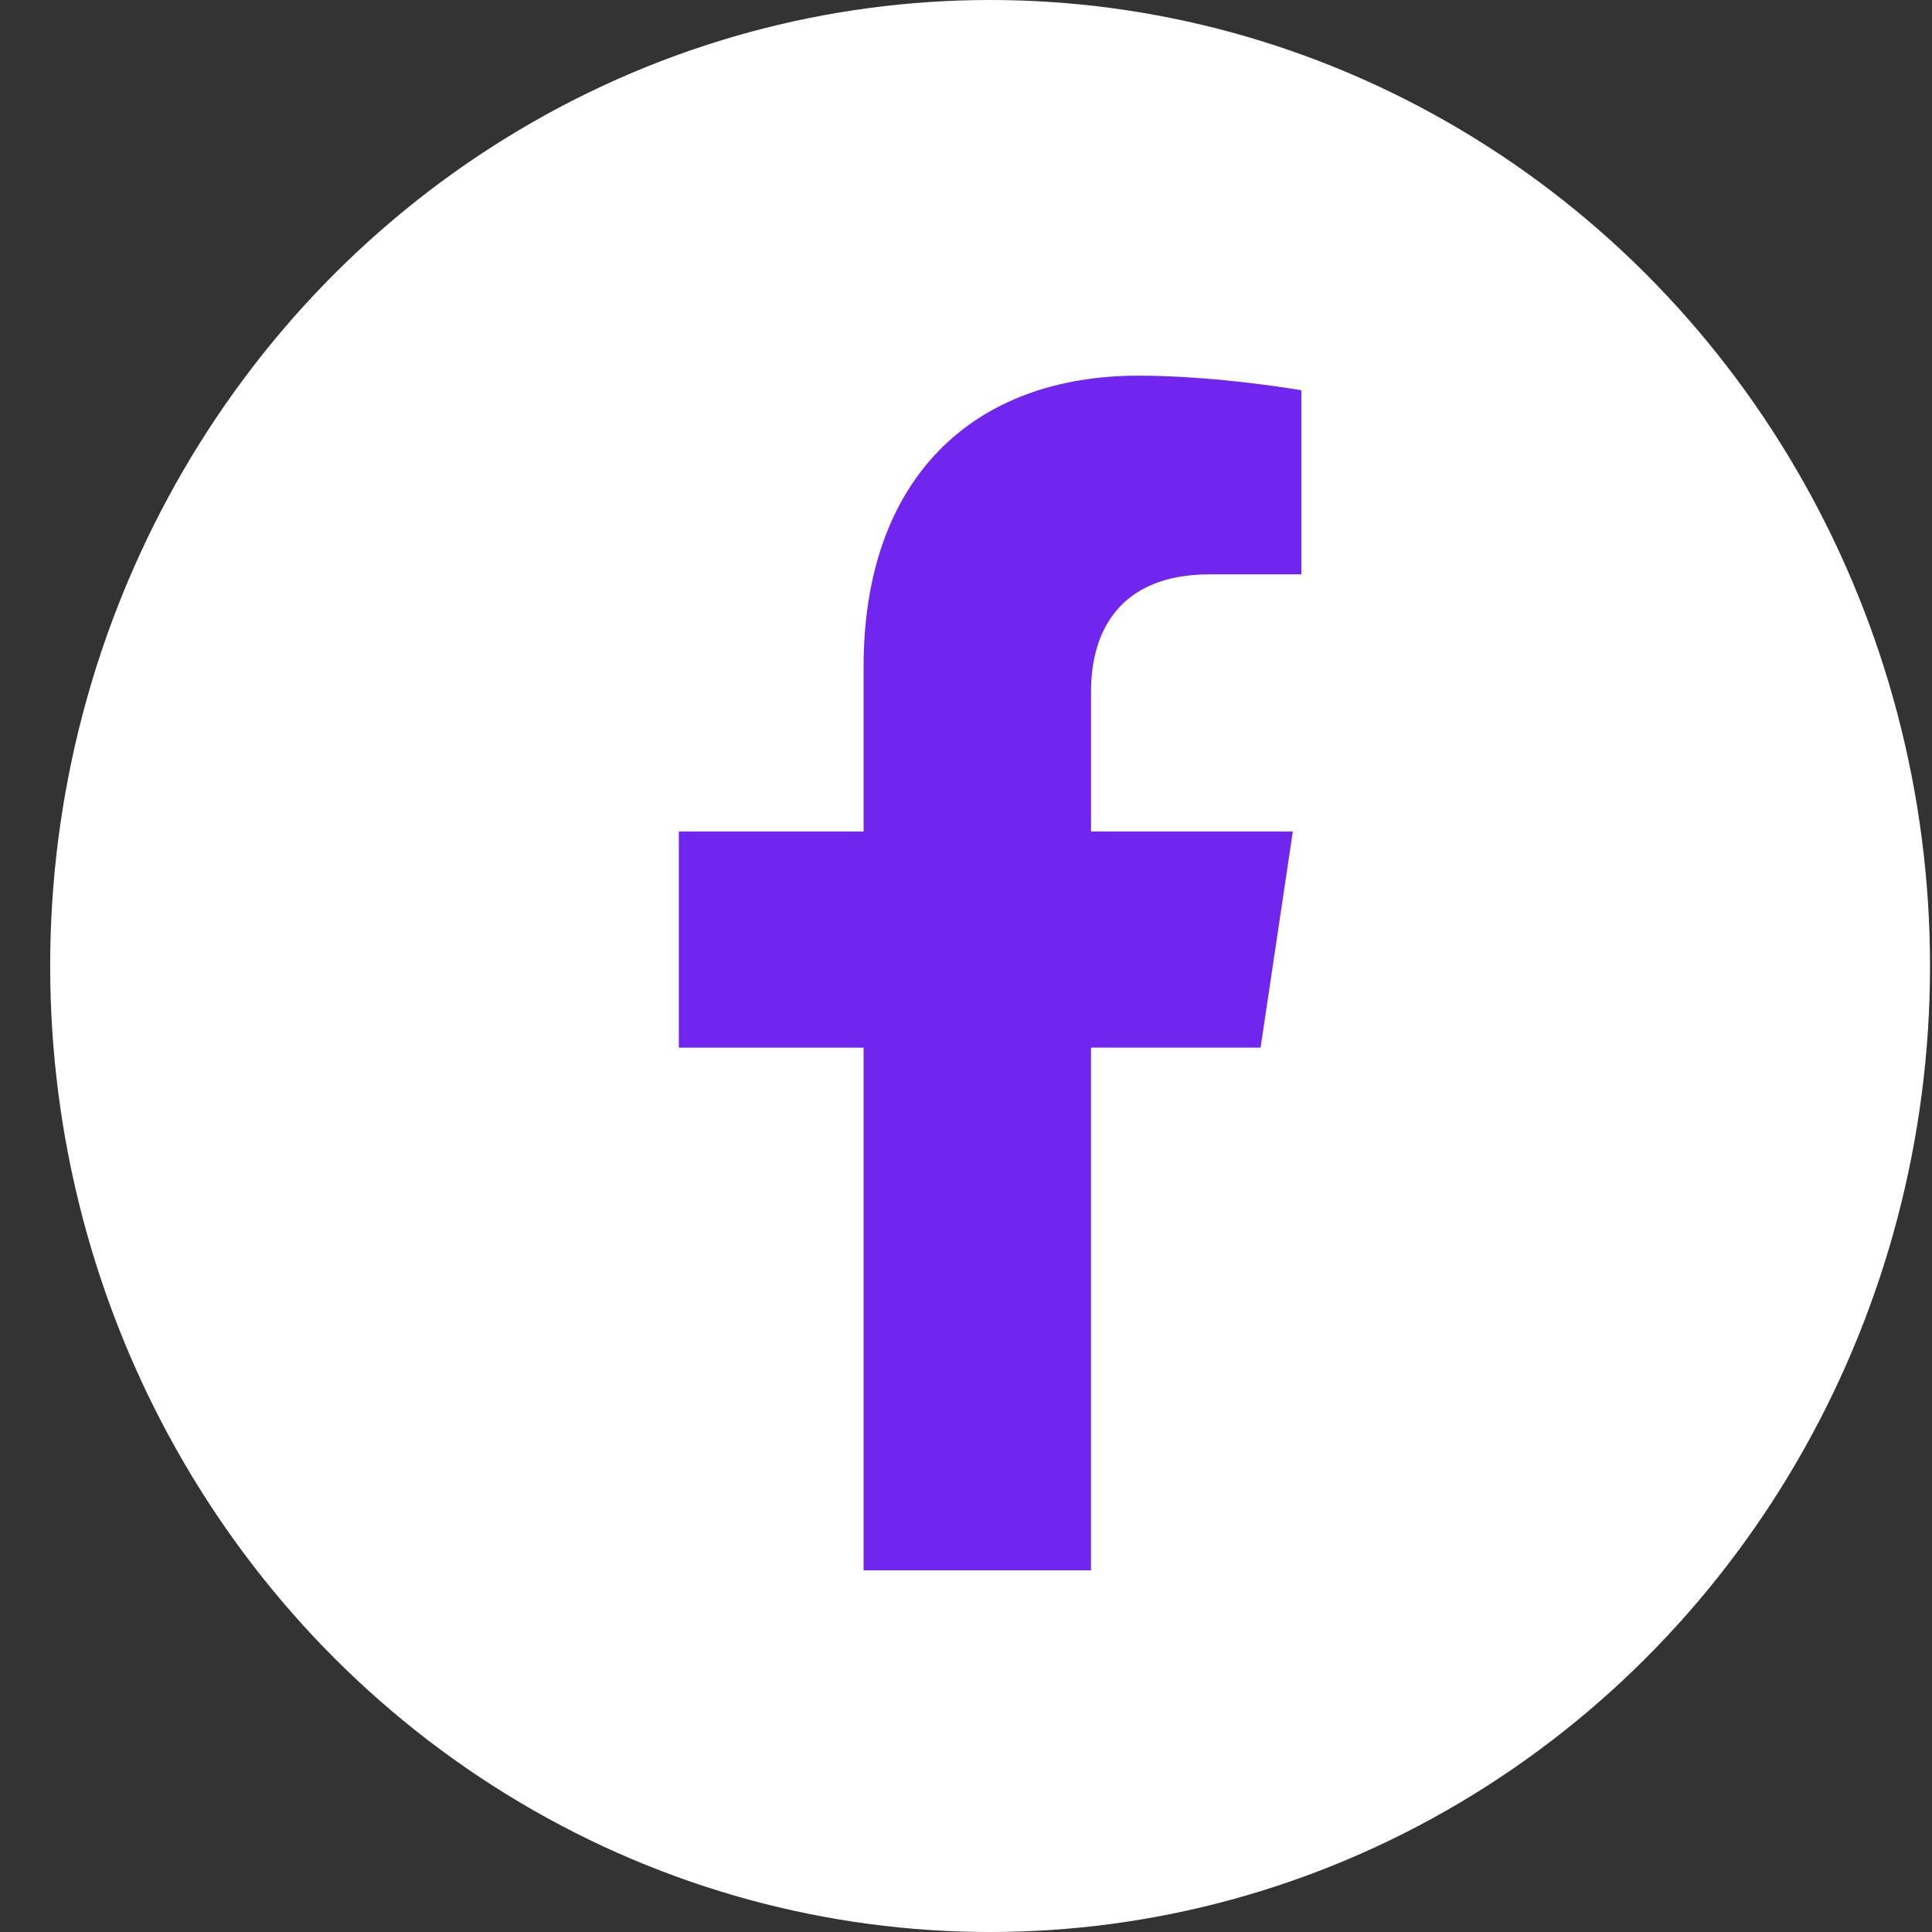
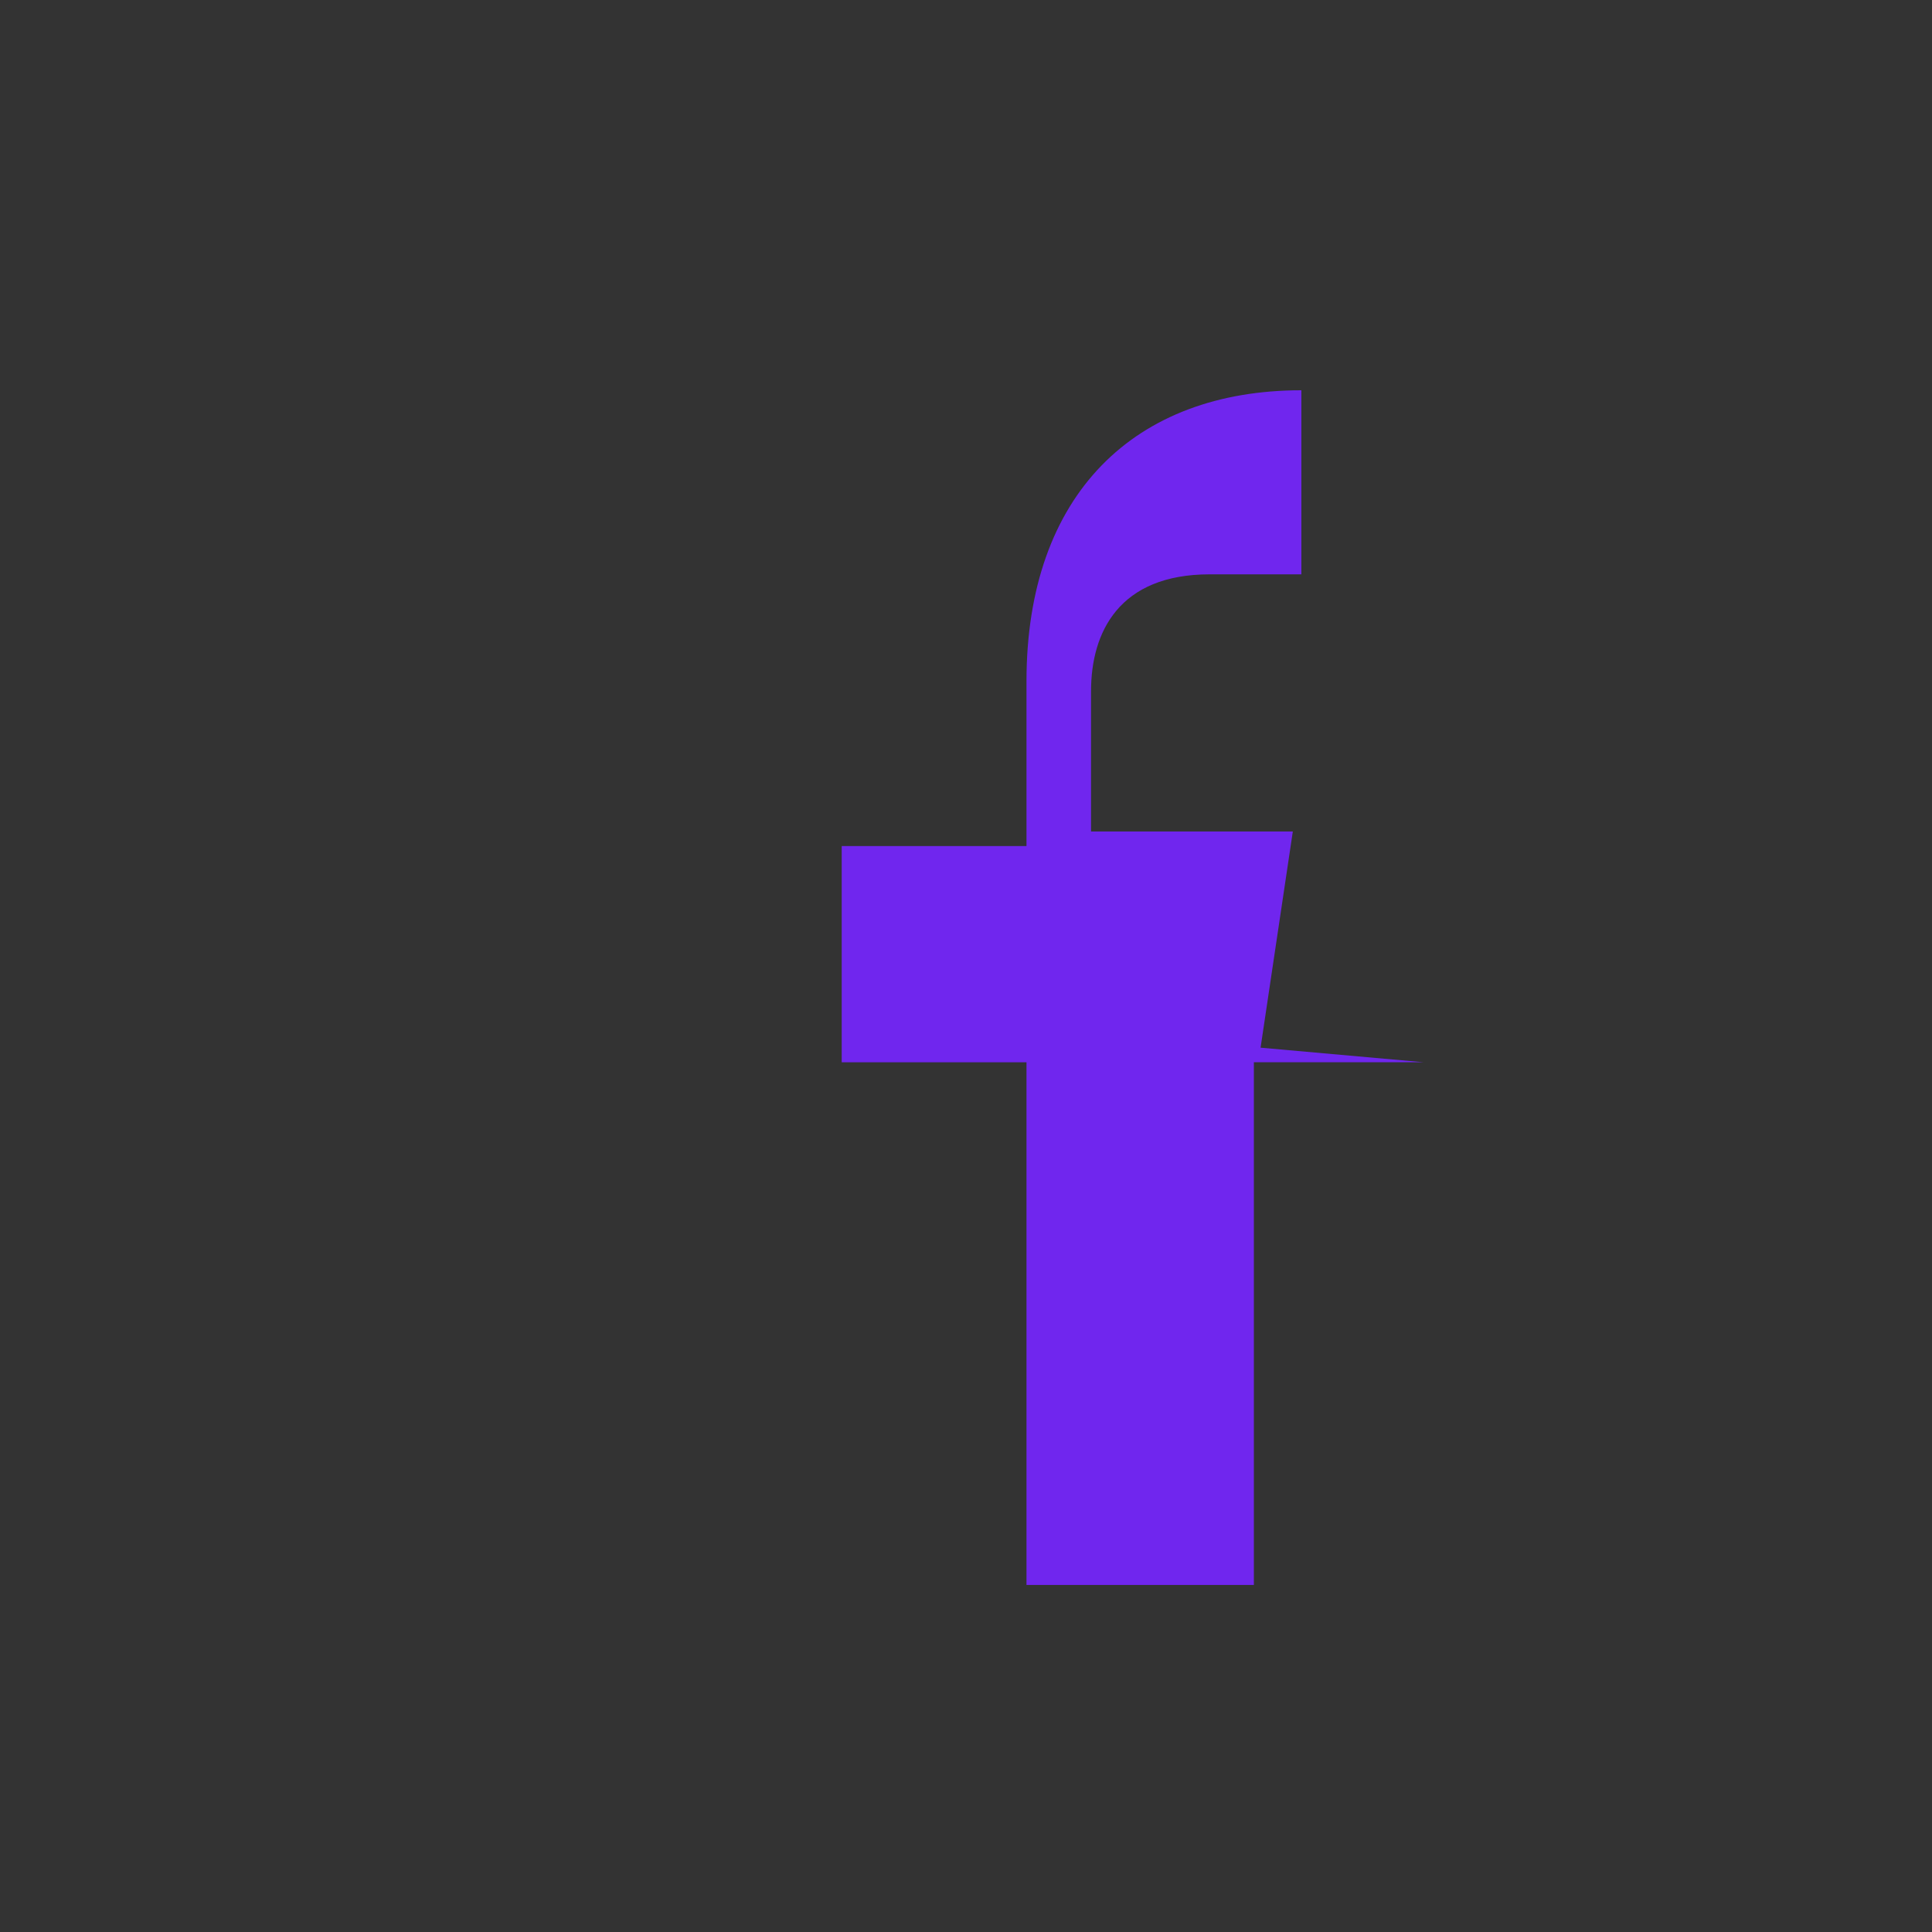
<svg xmlns="http://www.w3.org/2000/svg" width="36" height="36" viewBox="0 0 36 36">
  <rect x="0" y="0" width="36" height="36" fill="#333333" stroke="none" />
  <g fill="none" fill-rule="evenodd">
    <g>
-       <ellipse fill="#FFF" cx="18.449" cy="18" rx="17.514" ry="18" />
-       <path d="m23.489 19.522.601-4.029h-3.76v-2.614c0-1.102.525-2.177 2.21-2.177h1.709v-3.43S22.697 7 21.214 7c-3.098 0-5.122 1.93-5.122 5.423v3.07h-3.443v4.029h3.443v9.739h4.237v-9.74h3.16z" fill="#7026EE" fill-rule="nonzero" />
+       <path d="m23.489 19.522.601-4.029h-3.76v-2.614c0-1.102.525-2.177 2.21-2.177h1.709v-3.43c-3.098 0-5.122 1.93-5.122 5.423v3.07h-3.443v4.029h3.443v9.739h4.237v-9.74h3.16z" fill="#7026EE" fill-rule="nonzero" />
    </g>
  </g>
</svg>